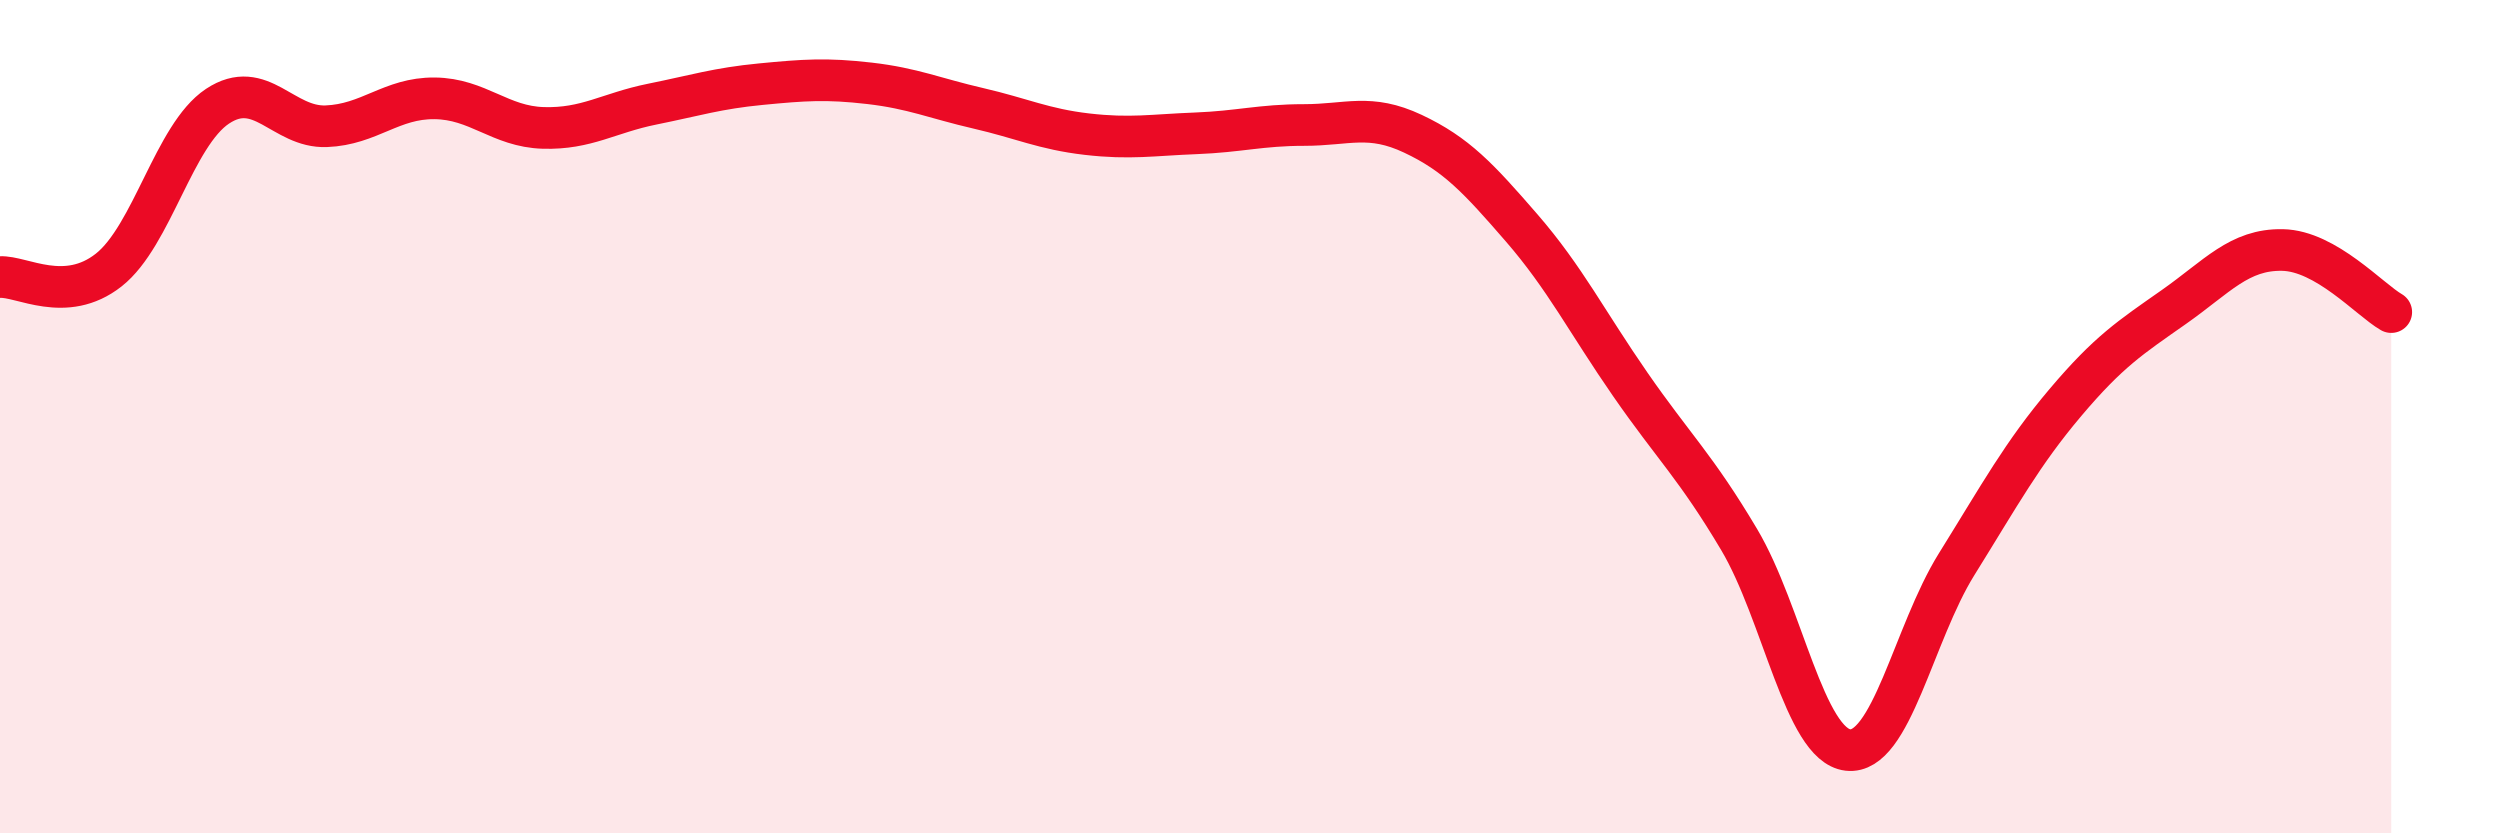
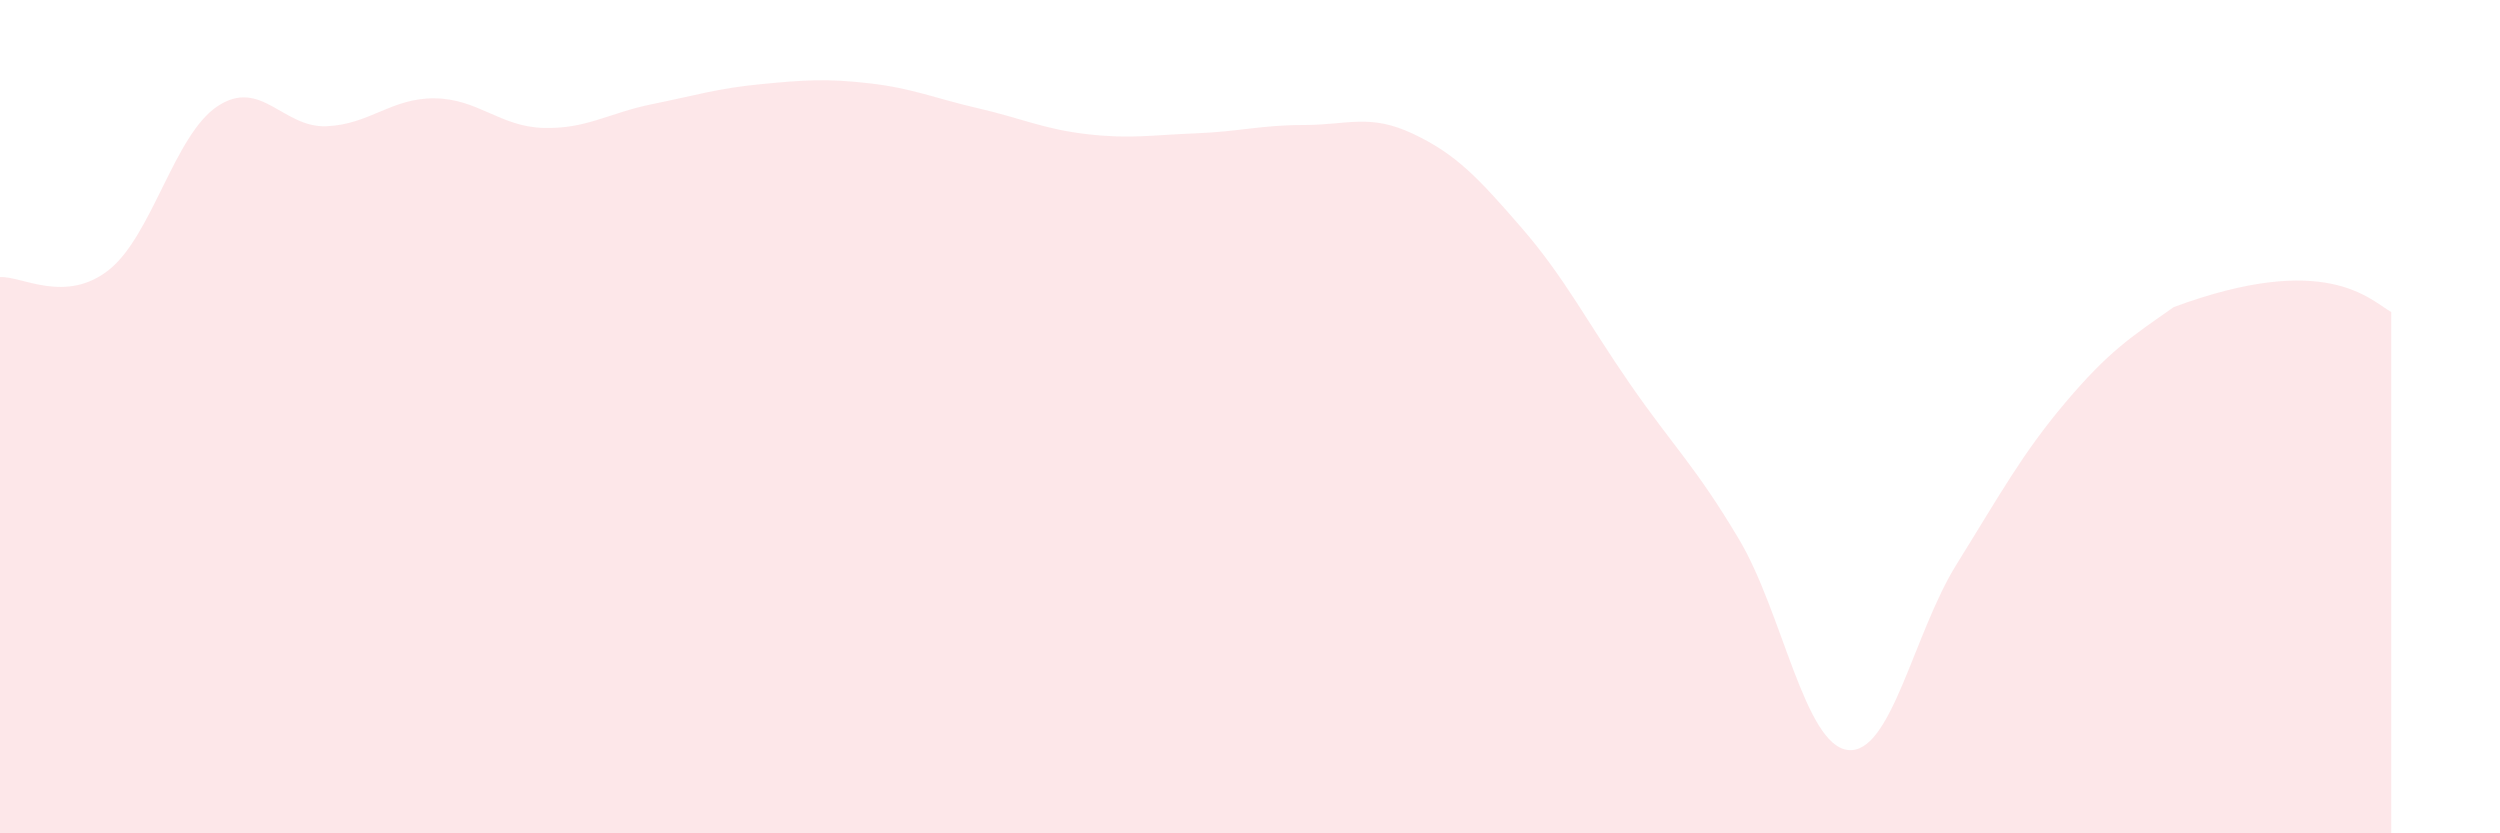
<svg xmlns="http://www.w3.org/2000/svg" width="60" height="20" viewBox="0 0 60 20">
-   <path d="M 0,6.65 C 0.52,6.62 1.57,7.3 2.61,6.48 C 3.65,5.66 4.18,3.24 5.22,2.55 C 6.26,1.86 6.79,3.07 7.83,3.03 C 8.87,2.99 9.39,2.35 10.43,2.36 C 11.47,2.37 12,3.04 13.04,3.07 C 14.08,3.1 14.61,2.71 15.65,2.5 C 16.69,2.29 17.22,2.12 18.26,2.02 C 19.3,1.92 19.83,1.88 20.87,2 C 21.91,2.12 22.44,2.36 23.48,2.6 C 24.52,2.84 25.05,3.1 26.09,3.22 C 27.13,3.34 27.66,3.24 28.7,3.2 C 29.74,3.16 30.26,3 31.3,3 C 32.34,3 32.87,2.72 33.91,3.21 C 34.95,3.7 35.48,4.27 36.52,5.47 C 37.56,6.67 38.09,7.73 39.13,9.23 C 40.17,10.73 40.7,11.2 41.74,12.95 C 42.78,14.7 43.31,17.88 44.35,18 C 45.39,18.12 45.92,15.21 46.96,13.54 C 48,11.87 48.53,10.89 49.57,9.66 C 50.61,8.43 51.13,8.1 52.17,7.37 C 53.21,6.64 53.74,5.98 54.78,6 C 55.82,6.02 56.87,7.19 57.39,7.49L57.39 20L0 20Z" fill="#EB0A25" opacity="0.1" stroke-linecap="round" stroke-linejoin="round" />
-   <path d="M 0,6.65 C 0.52,6.62 1.57,7.3 2.61,6.48 C 3.65,5.66 4.18,3.24 5.22,2.55 C 6.26,1.86 6.79,3.07 7.83,3.03 C 8.87,2.99 9.39,2.35 10.43,2.36 C 11.47,2.37 12,3.04 13.04,3.07 C 14.08,3.1 14.61,2.71 15.65,2.5 C 16.69,2.29 17.22,2.12 18.26,2.02 C 19.3,1.92 19.83,1.88 20.87,2 C 21.91,2.12 22.44,2.36 23.48,2.6 C 24.52,2.84 25.05,3.1 26.09,3.22 C 27.13,3.34 27.66,3.24 28.7,3.2 C 29.74,3.16 30.26,3 31.3,3 C 32.34,3 32.87,2.72 33.91,3.21 C 34.95,3.7 35.48,4.27 36.52,5.47 C 37.56,6.67 38.09,7.73 39.13,9.23 C 40.17,10.73 40.7,11.2 41.74,12.95 C 42.78,14.7 43.31,17.88 44.35,18 C 45.39,18.12 45.92,15.21 46.96,13.54 C 48,11.87 48.53,10.89 49.57,9.66 C 50.61,8.43 51.13,8.1 52.17,7.37 C 53.21,6.64 53.74,5.98 54.78,6 C 55.82,6.02 56.87,7.19 57.39,7.49" stroke="#EB0A25" stroke-width="1" fill="none" stroke-linecap="round" stroke-linejoin="round" />
+   <path d="M 0,6.65 C 0.52,6.62 1.57,7.3 2.61,6.48 C 3.65,5.66 4.18,3.24 5.22,2.55 C 6.26,1.86 6.79,3.07 7.83,3.03 C 8.87,2.99 9.39,2.35 10.43,2.36 C 11.47,2.37 12,3.04 13.04,3.07 C 14.08,3.1 14.61,2.71 15.65,2.5 C 16.69,2.29 17.22,2.12 18.26,2.02 C 19.3,1.92 19.83,1.88 20.87,2 C 21.91,2.12 22.44,2.36 23.48,2.6 C 24.52,2.84 25.05,3.1 26.09,3.22 C 27.13,3.34 27.66,3.24 28.7,3.2 C 29.74,3.16 30.26,3 31.3,3 C 32.34,3 32.87,2.72 33.91,3.21 C 34.95,3.7 35.48,4.27 36.52,5.47 C 37.56,6.67 38.09,7.73 39.13,9.23 C 40.17,10.73 40.7,11.2 41.74,12.95 C 42.78,14.7 43.31,17.88 44.35,18 C 45.39,18.12 45.92,15.21 46.96,13.54 C 48,11.87 48.53,10.89 49.57,9.66 C 50.61,8.43 51.13,8.1 52.17,7.37 C 55.82,6.02 56.87,7.19 57.39,7.49L57.39 20L0 20Z" fill="#EB0A25" opacity="0.1" stroke-linecap="round" stroke-linejoin="round" />
</svg>